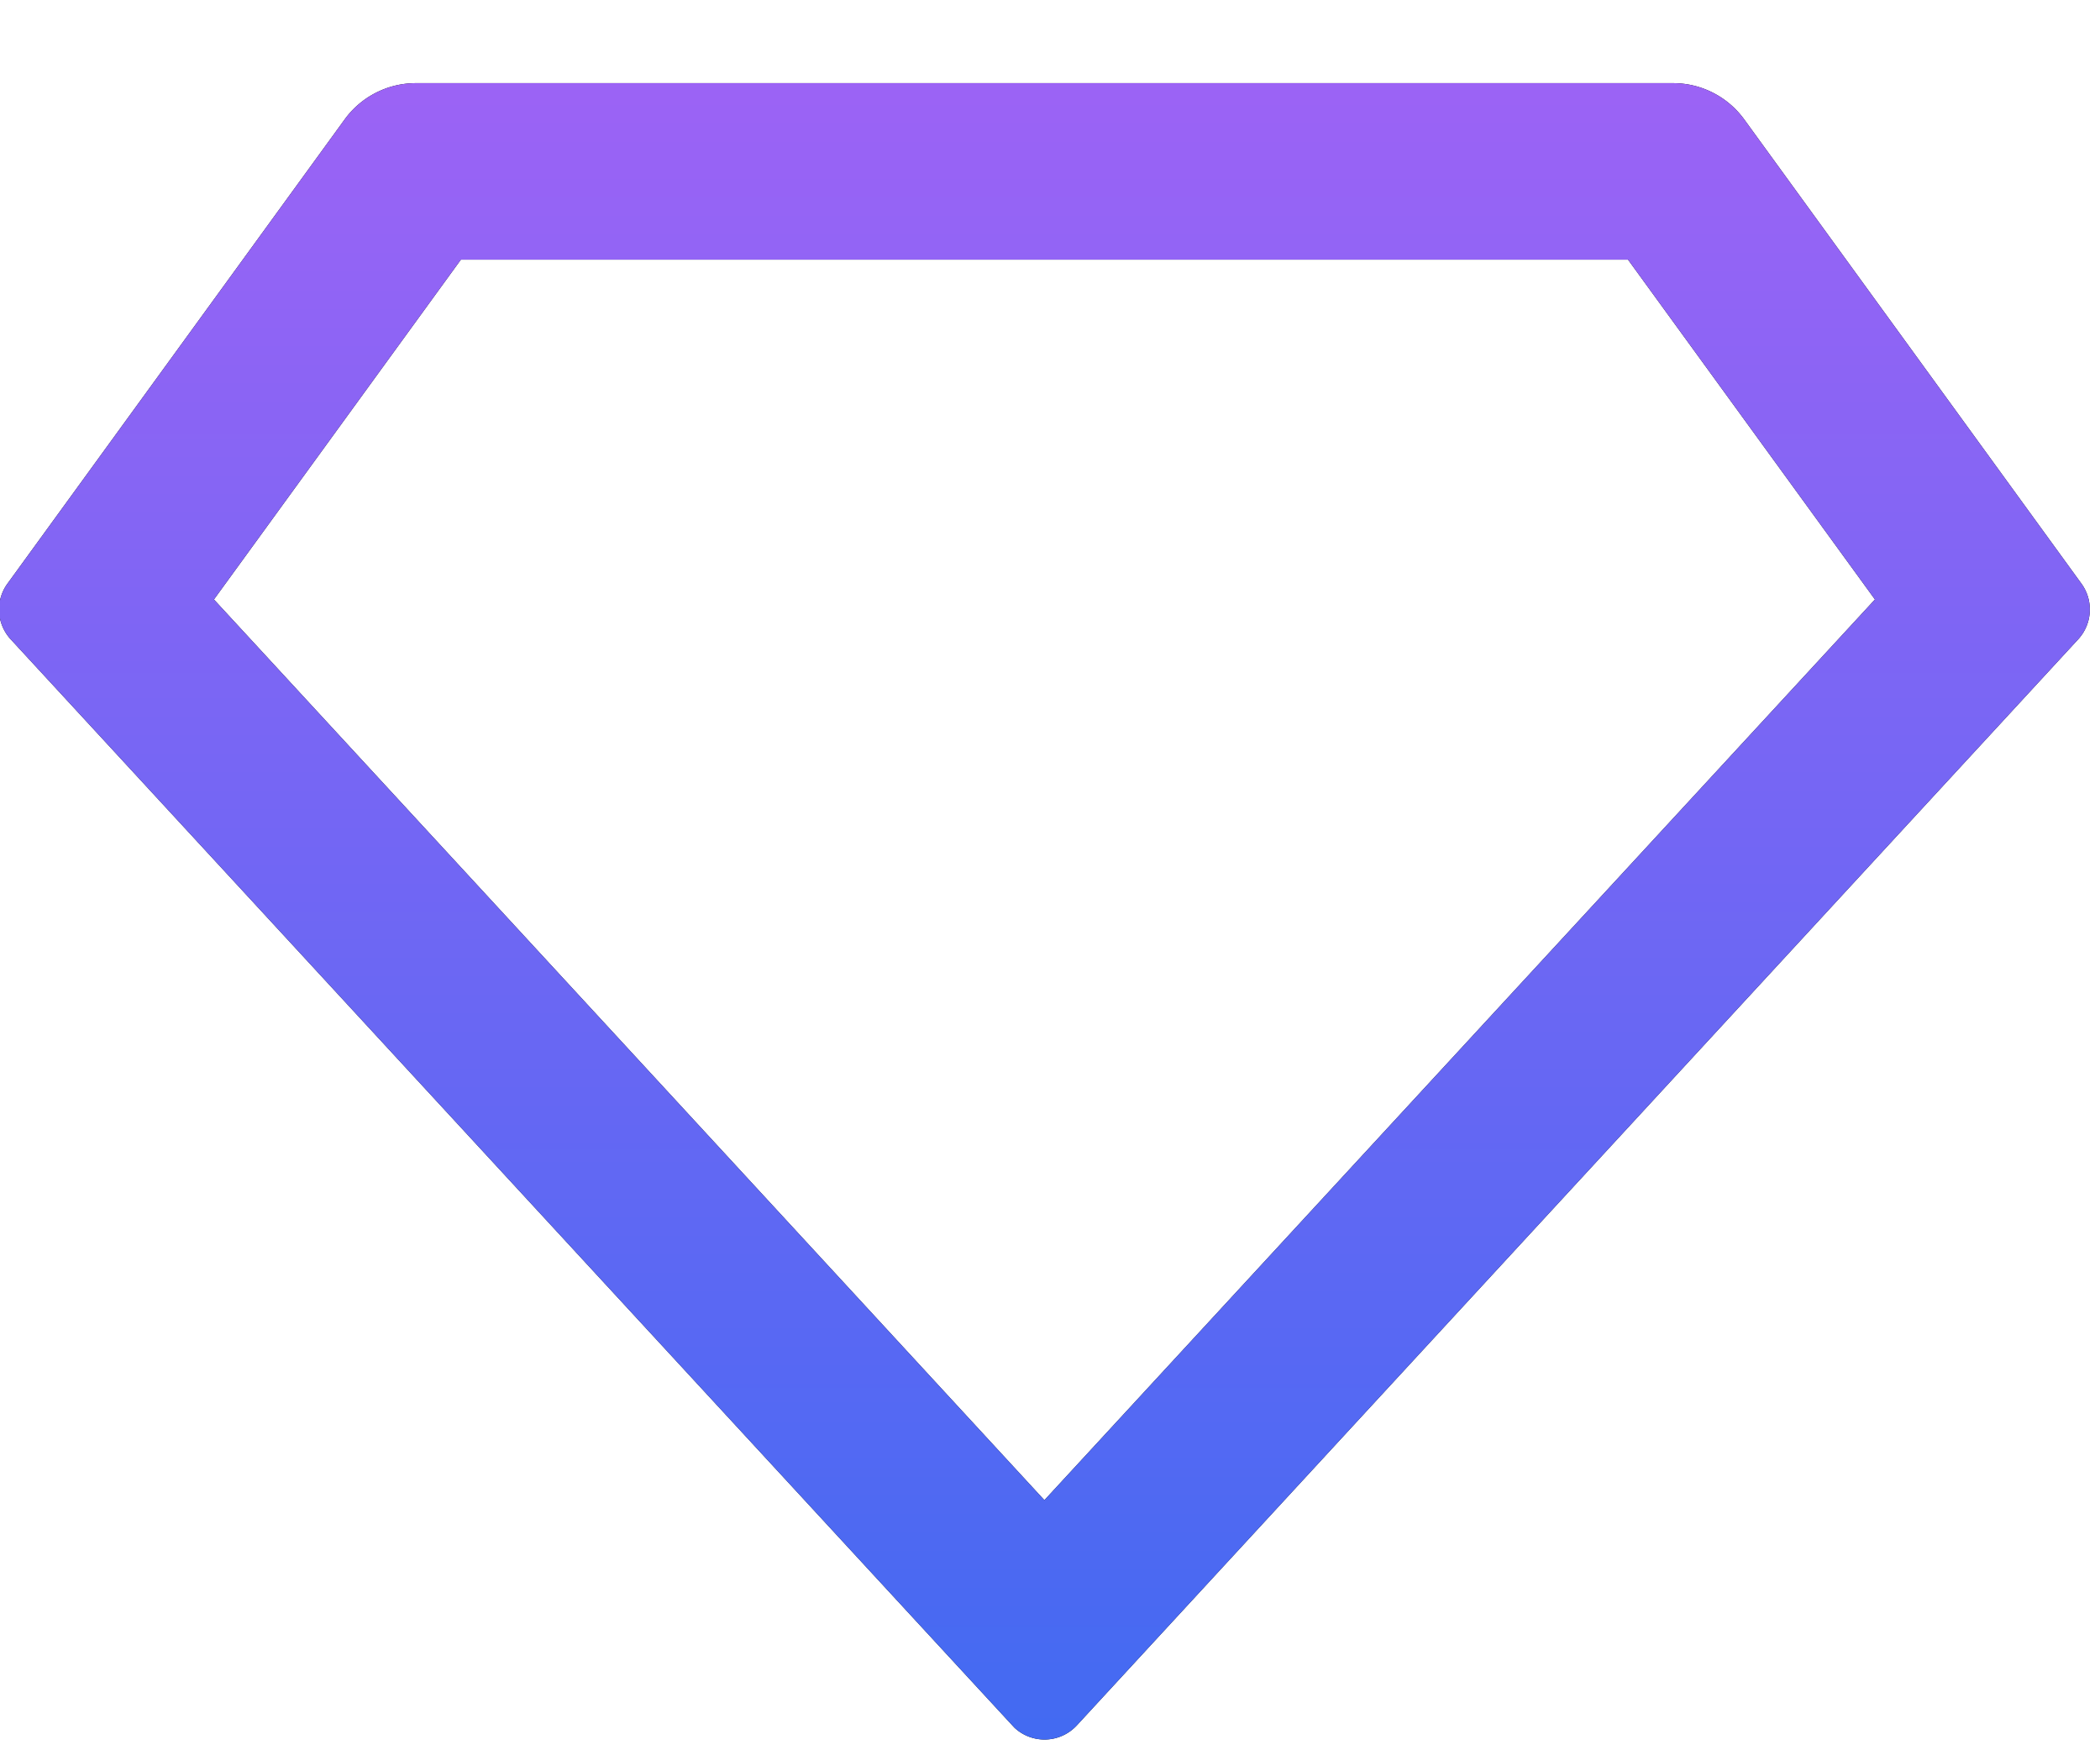
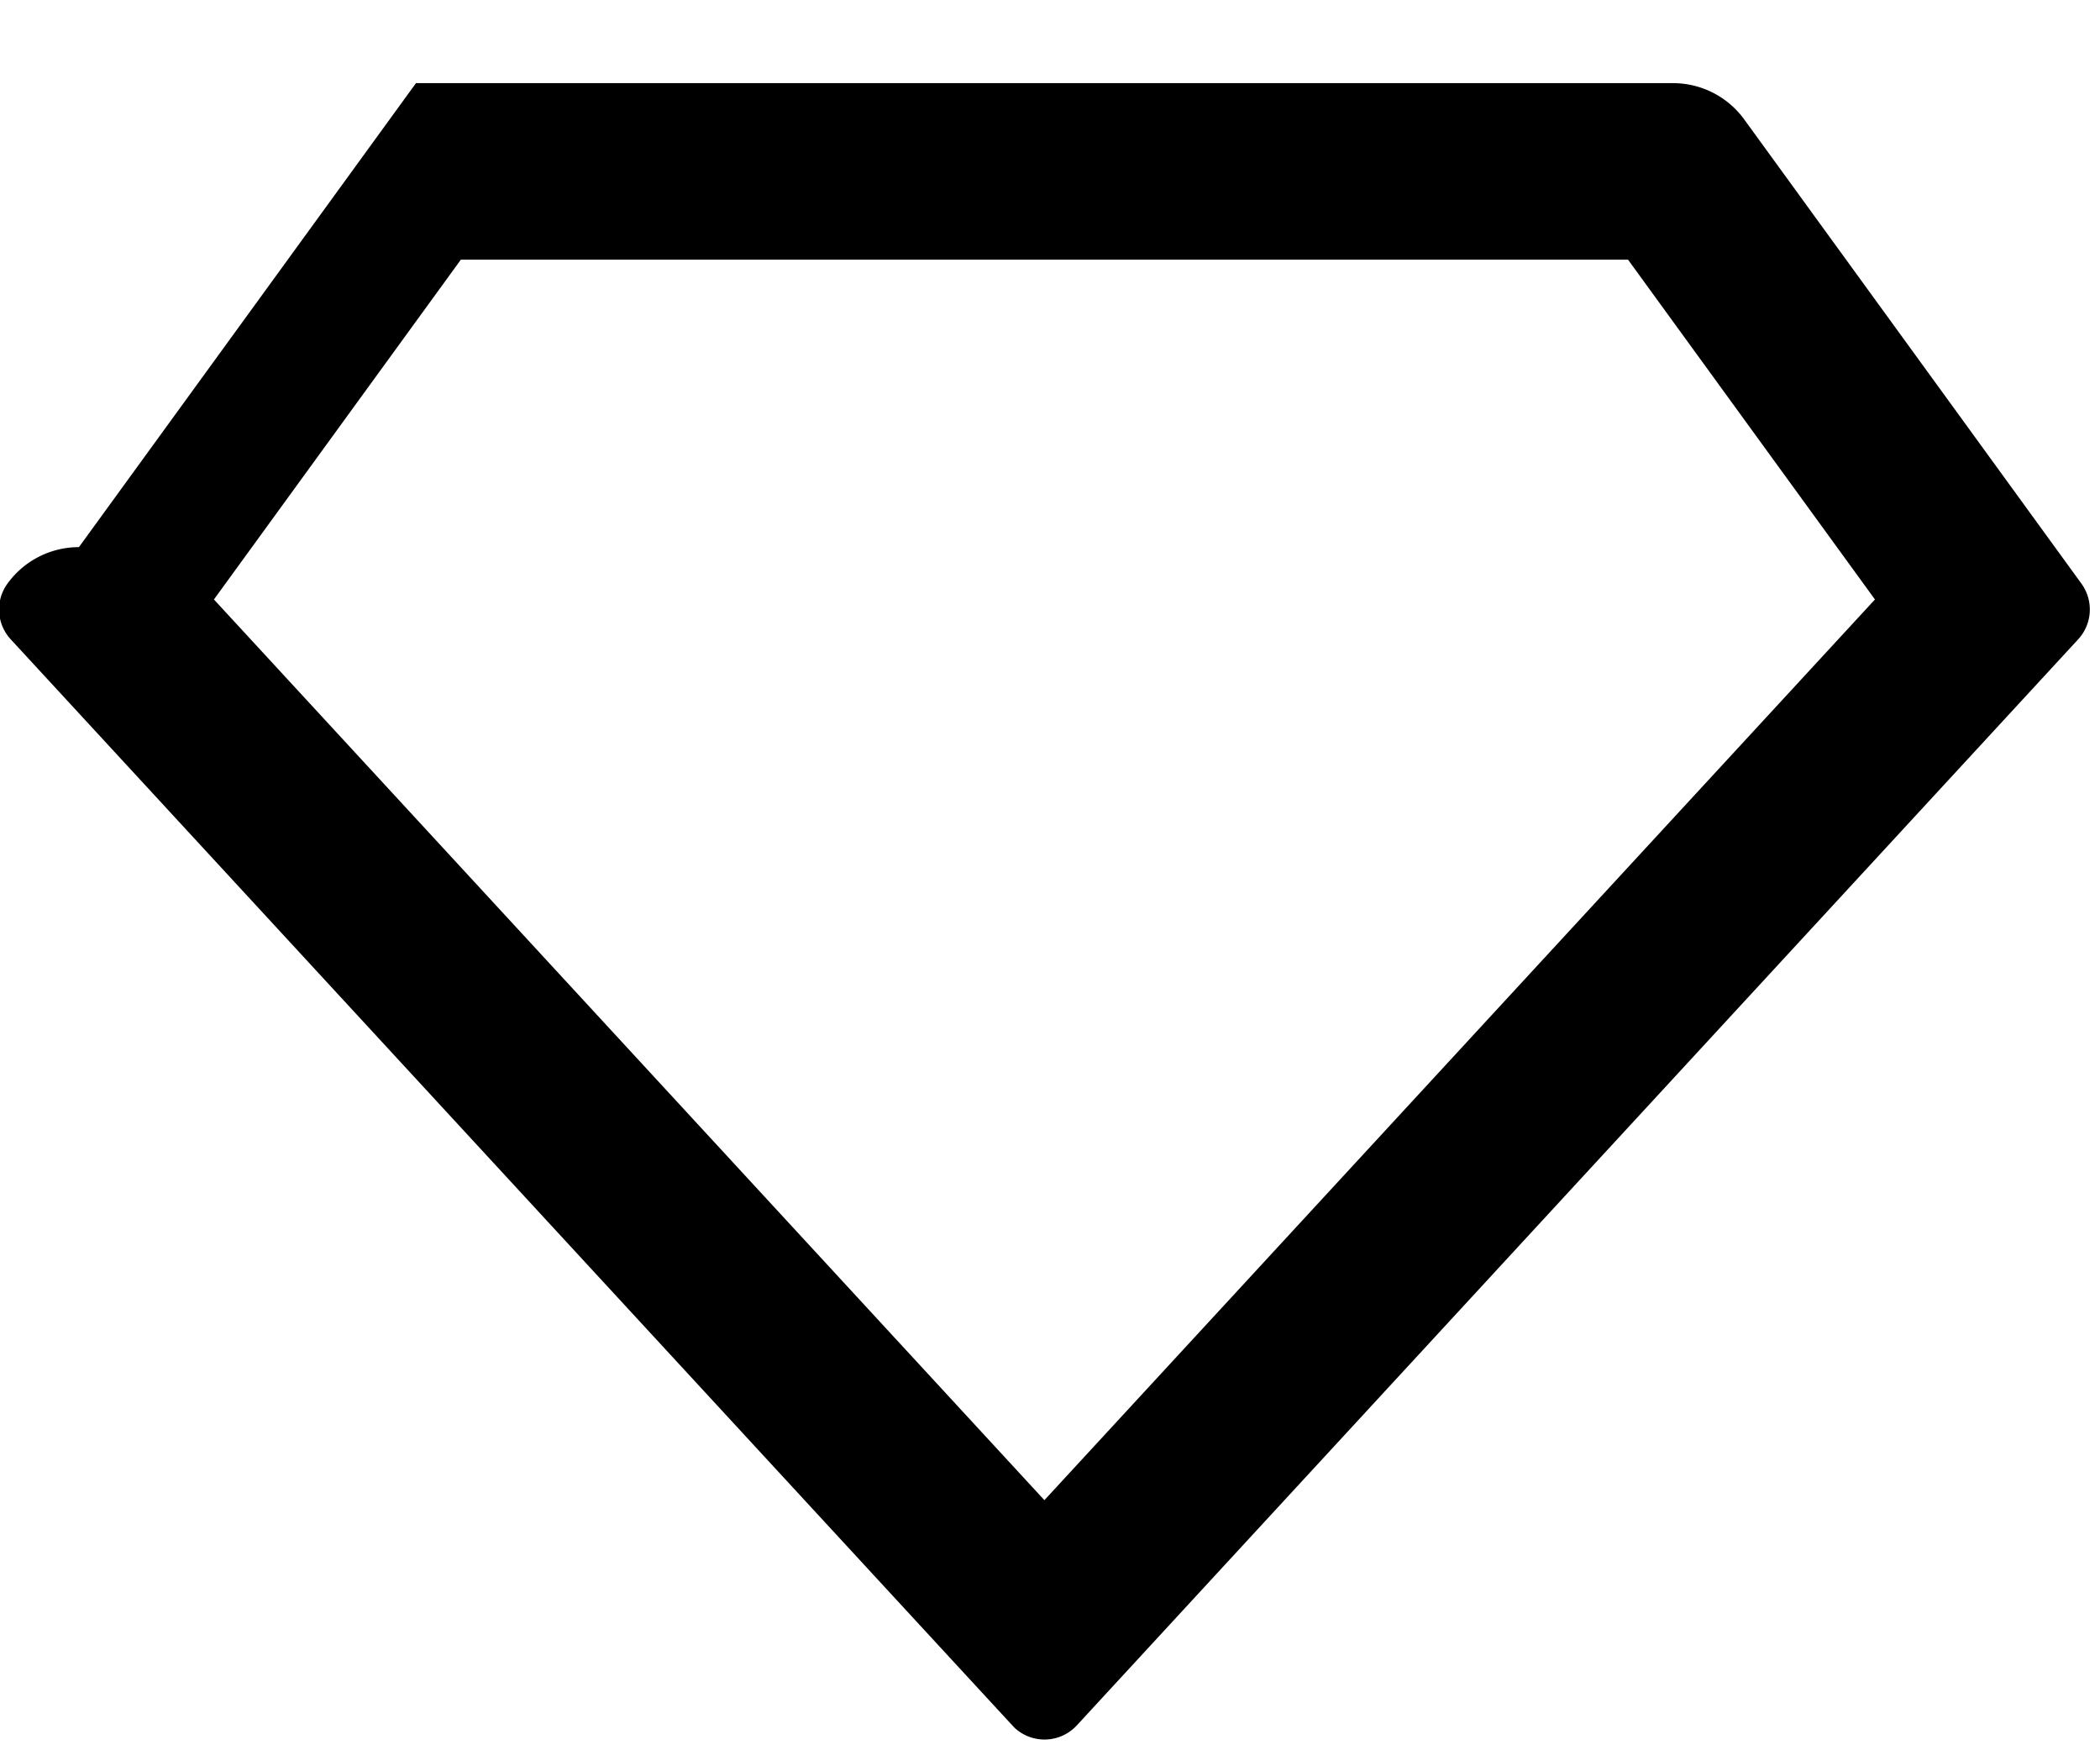
<svg xmlns="http://www.w3.org/2000/svg" width="24" height="20">
  <defs>
    <linearGradient id="5cnjmauo4a" x1="0%" x2="0%" y1="0%" y2="100%">
      <stop offset="0%" stop-color="#9C63F5" />
      <stop offset="100%" stop-color="#426AF2" />
    </linearGradient>
  </defs>
-   <path fill-rule="evenodd" d="M4.754.95H19.12c.322 0 .625.154.815.416l3.852 5.302a.503.503 0 0 1-.037.638L12.307 19.715a.503.503 0 0 1-.712.028c-.007-.006-3.831-4.152-11.472-12.437a.503.503 0 0 1-.037-.638l3.852-5.302c.19-.262.493-.416.816-.416zm.513 2.017L2.445 6.85l9.491 10.292L21.428 6.85l-2.822-3.883H5.267z" />
-   <path fill="url(#5cnjmauo4a)" d="M4.754.95H19.12c.322 0 .625.154.815.416l3.852 5.302a.503.503 0 0 1-.037.638L12.307 19.715a.503.503 0 0 1-.712.028c-.007-.006-3.831-4.152-11.472-12.437a.503.503 0 0 1-.037-.638l3.852-5.302c.19-.262.493-.416.816-.416zm.513 2.017L2.445 6.85l9.491 10.292L21.428 6.85l-2.822-3.883H5.267z" />
+   <path fill-rule="evenodd" d="M4.754.95H19.12c.322 0 .625.154.815.416l3.852 5.302a.503.503 0 0 1-.037.638L12.307 19.715a.503.503 0 0 1-.712.028c-.007-.006-3.831-4.152-11.472-12.437a.503.503 0 0 1-.037-.638c.19-.262.493-.416.816-.416zm.513 2.017L2.445 6.85l9.491 10.292L21.428 6.85l-2.822-3.883H5.267z" />
</svg>